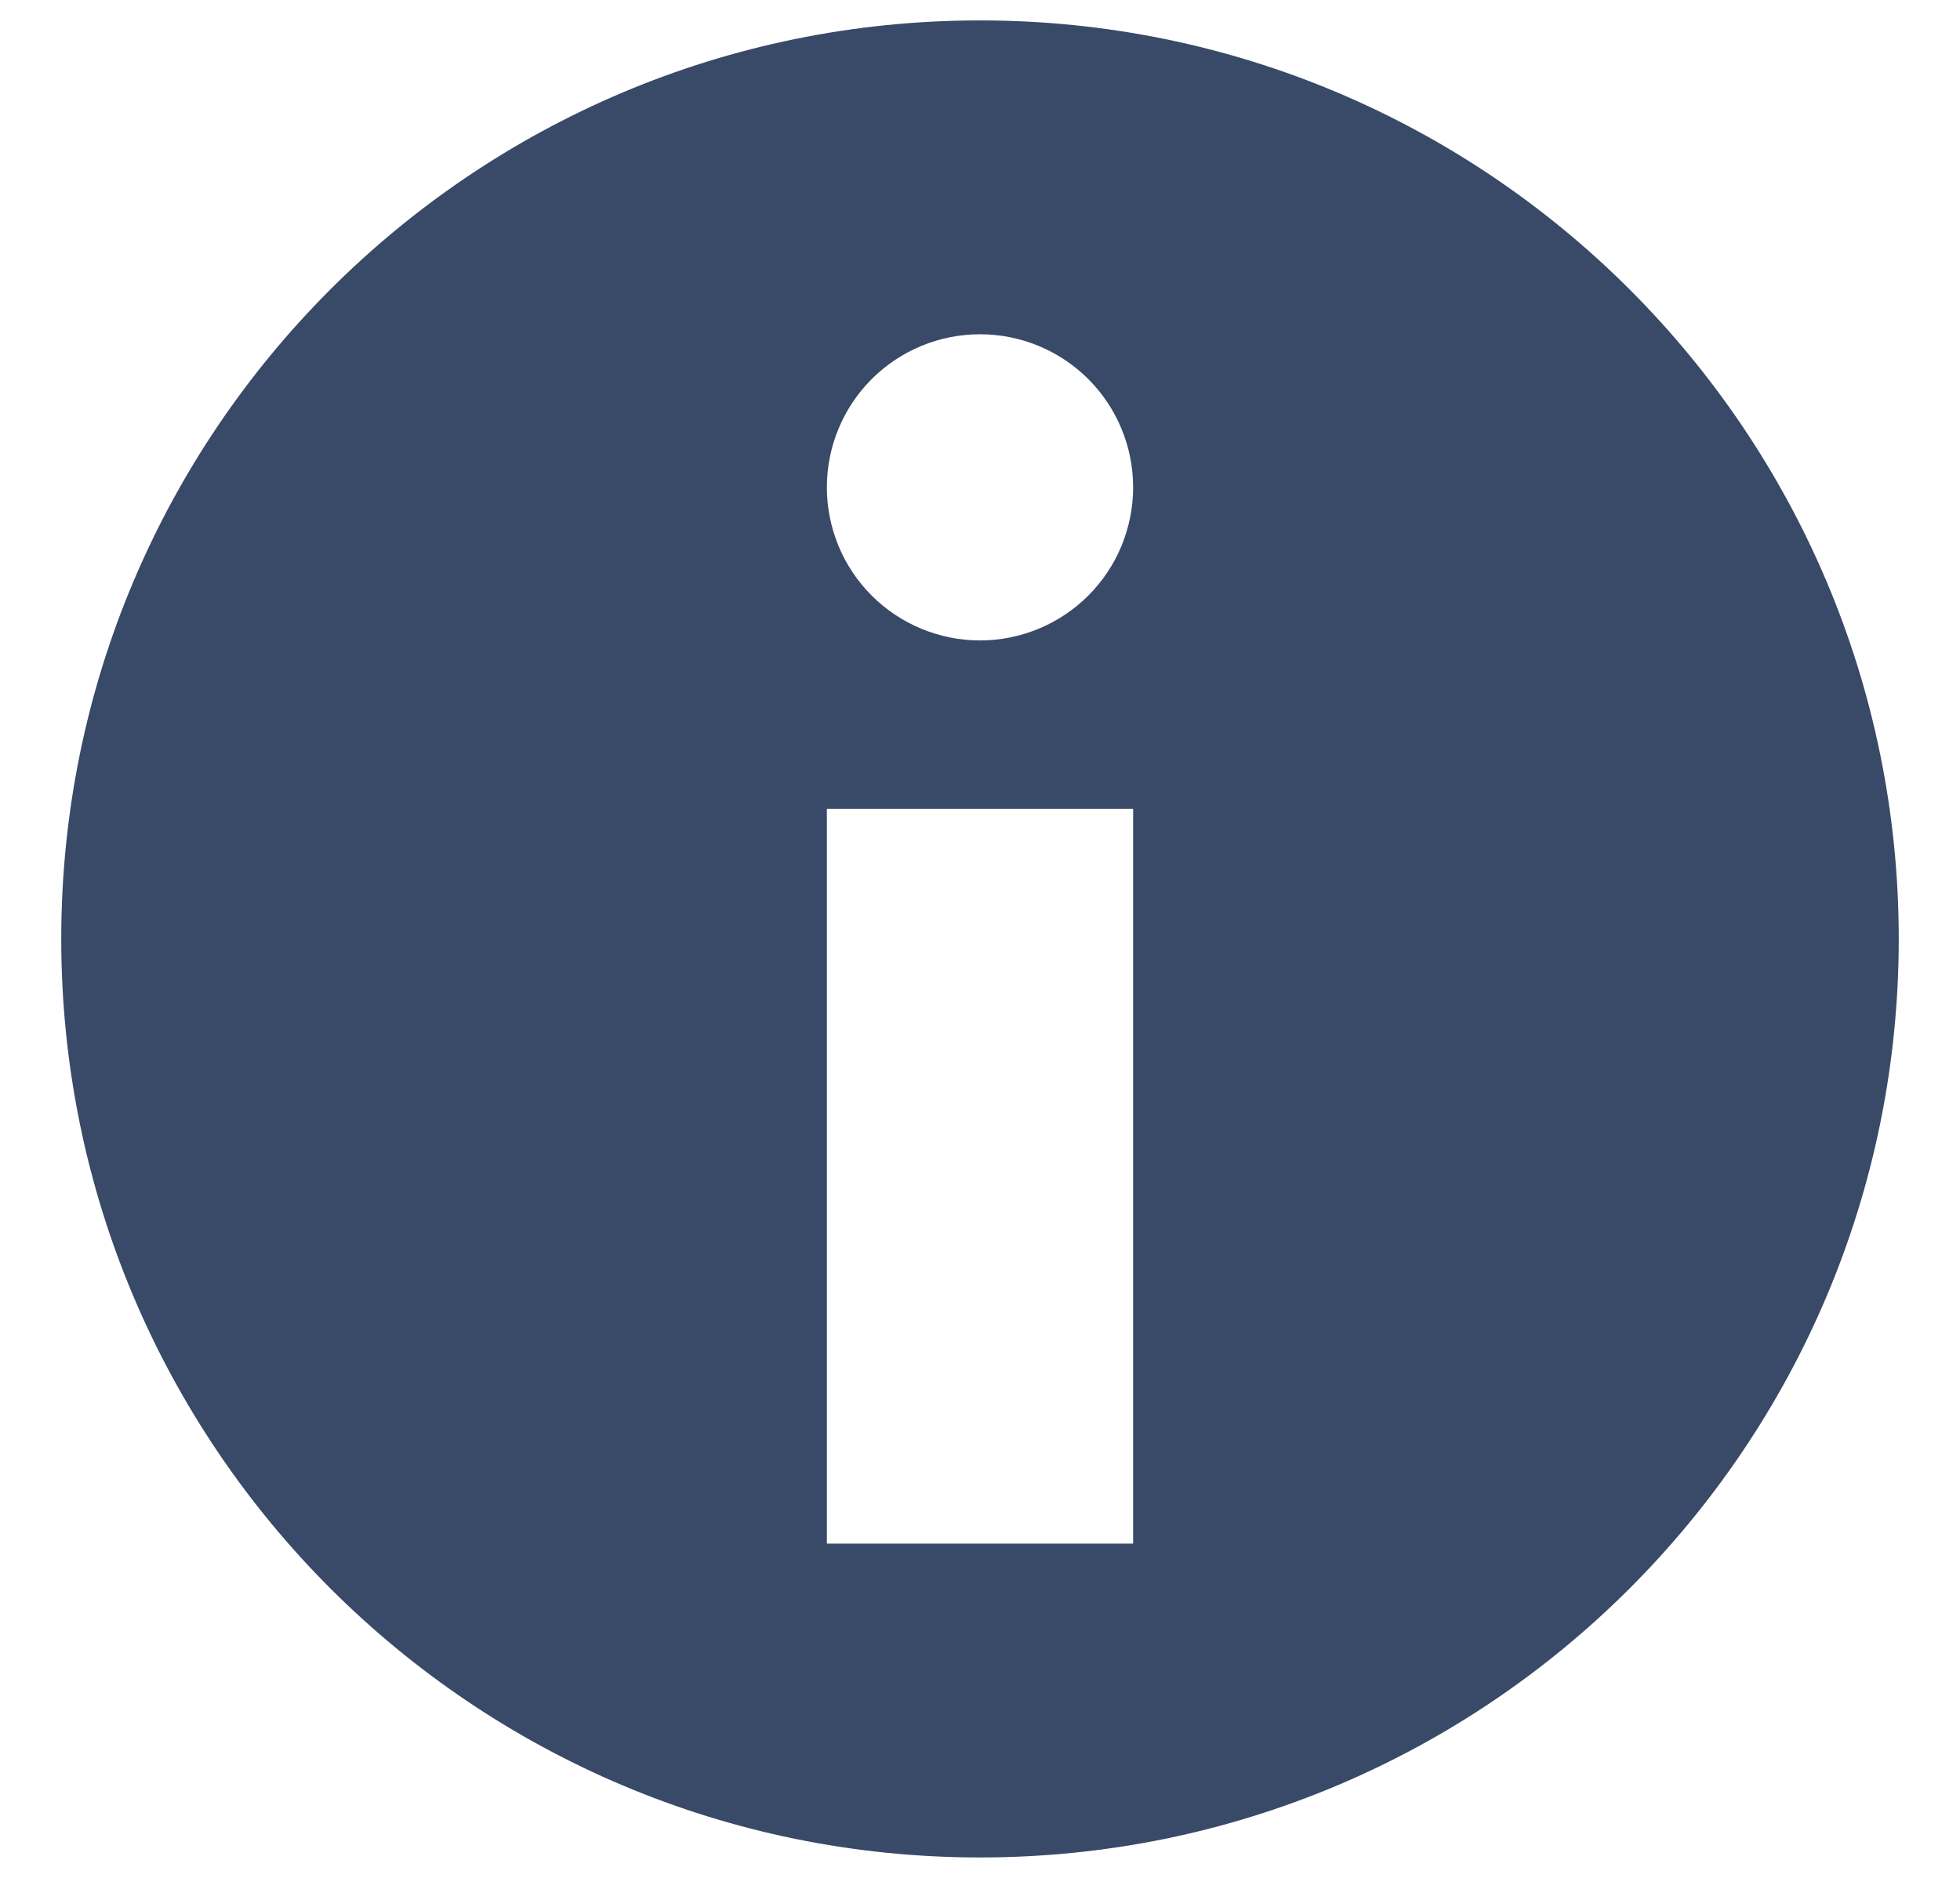
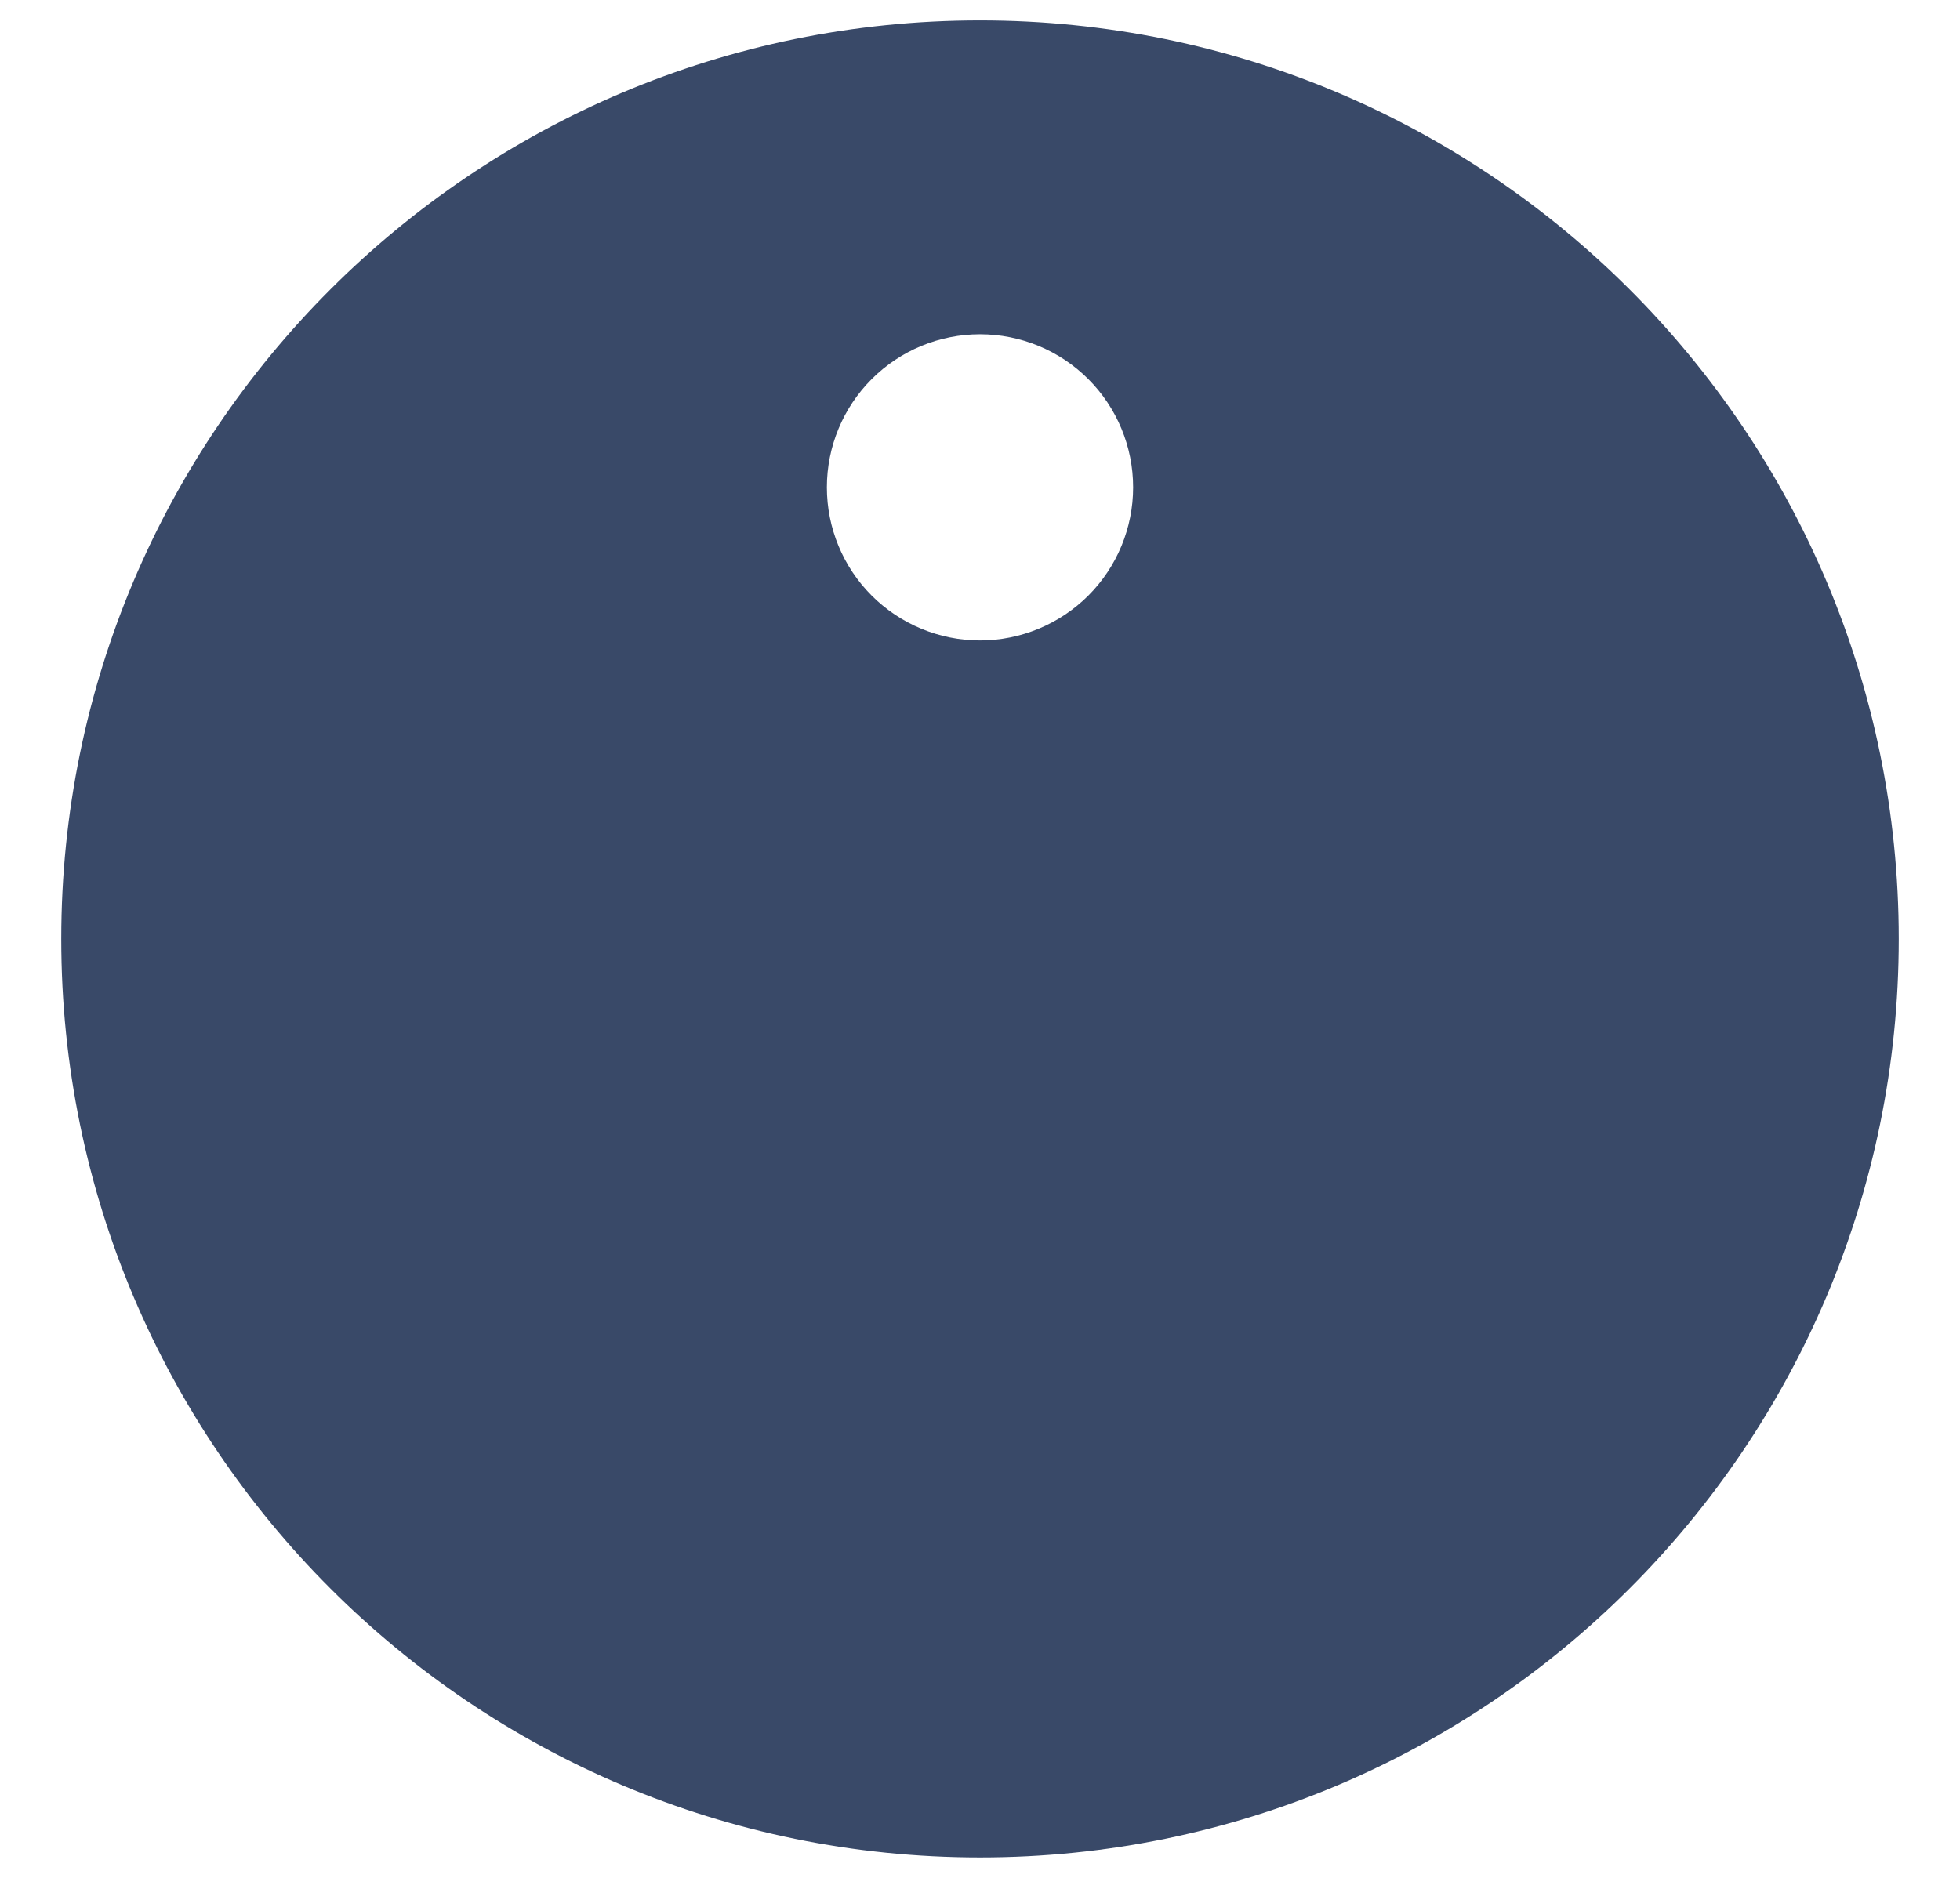
<svg xmlns="http://www.w3.org/2000/svg" width="24" height="23" viewBox="0 0 24 23" fill="none">
-   <path d="M12 0.25C5.787 0.25 0.75 5.287 0.75 11.5C0.75 17.713 5.787 22.75 12 22.75C18.213 22.75 23.25 17.713 23.25 11.5C23.25 5.287 18.213 0.25 12 0.25ZM13.875 18.906H10.125V9.906H13.875V18.906ZM12 7.844C11.503 7.844 11.026 7.646 10.674 7.295C10.322 6.943 10.125 6.466 10.125 5.969C10.125 5.471 10.322 4.995 10.674 4.643C11.026 4.291 11.503 4.094 12 4.094C12.497 4.094 12.974 4.291 13.326 4.643C13.678 4.995 13.875 5.471 13.875 5.969C13.875 6.466 13.678 6.943 13.326 7.295C12.974 7.646 12.497 7.844 12 7.844Z" fill="#394968" />
+   <path d="M12 0.25C5.787 0.25 0.75 5.287 0.75 11.5C0.75 17.713 5.787 22.75 12 22.75C18.213 22.75 23.25 17.713 23.25 11.5C23.25 5.287 18.213 0.25 12 0.25ZM13.875 18.906V9.906H13.875V18.906ZM12 7.844C11.503 7.844 11.026 7.646 10.674 7.295C10.322 6.943 10.125 6.466 10.125 5.969C10.125 5.471 10.322 4.995 10.674 4.643C11.026 4.291 11.503 4.094 12 4.094C12.497 4.094 12.974 4.291 13.326 4.643C13.678 4.995 13.875 5.471 13.875 5.969C13.875 6.466 13.678 6.943 13.326 7.295C12.974 7.646 12.497 7.844 12 7.844Z" fill="#394968" />
</svg>